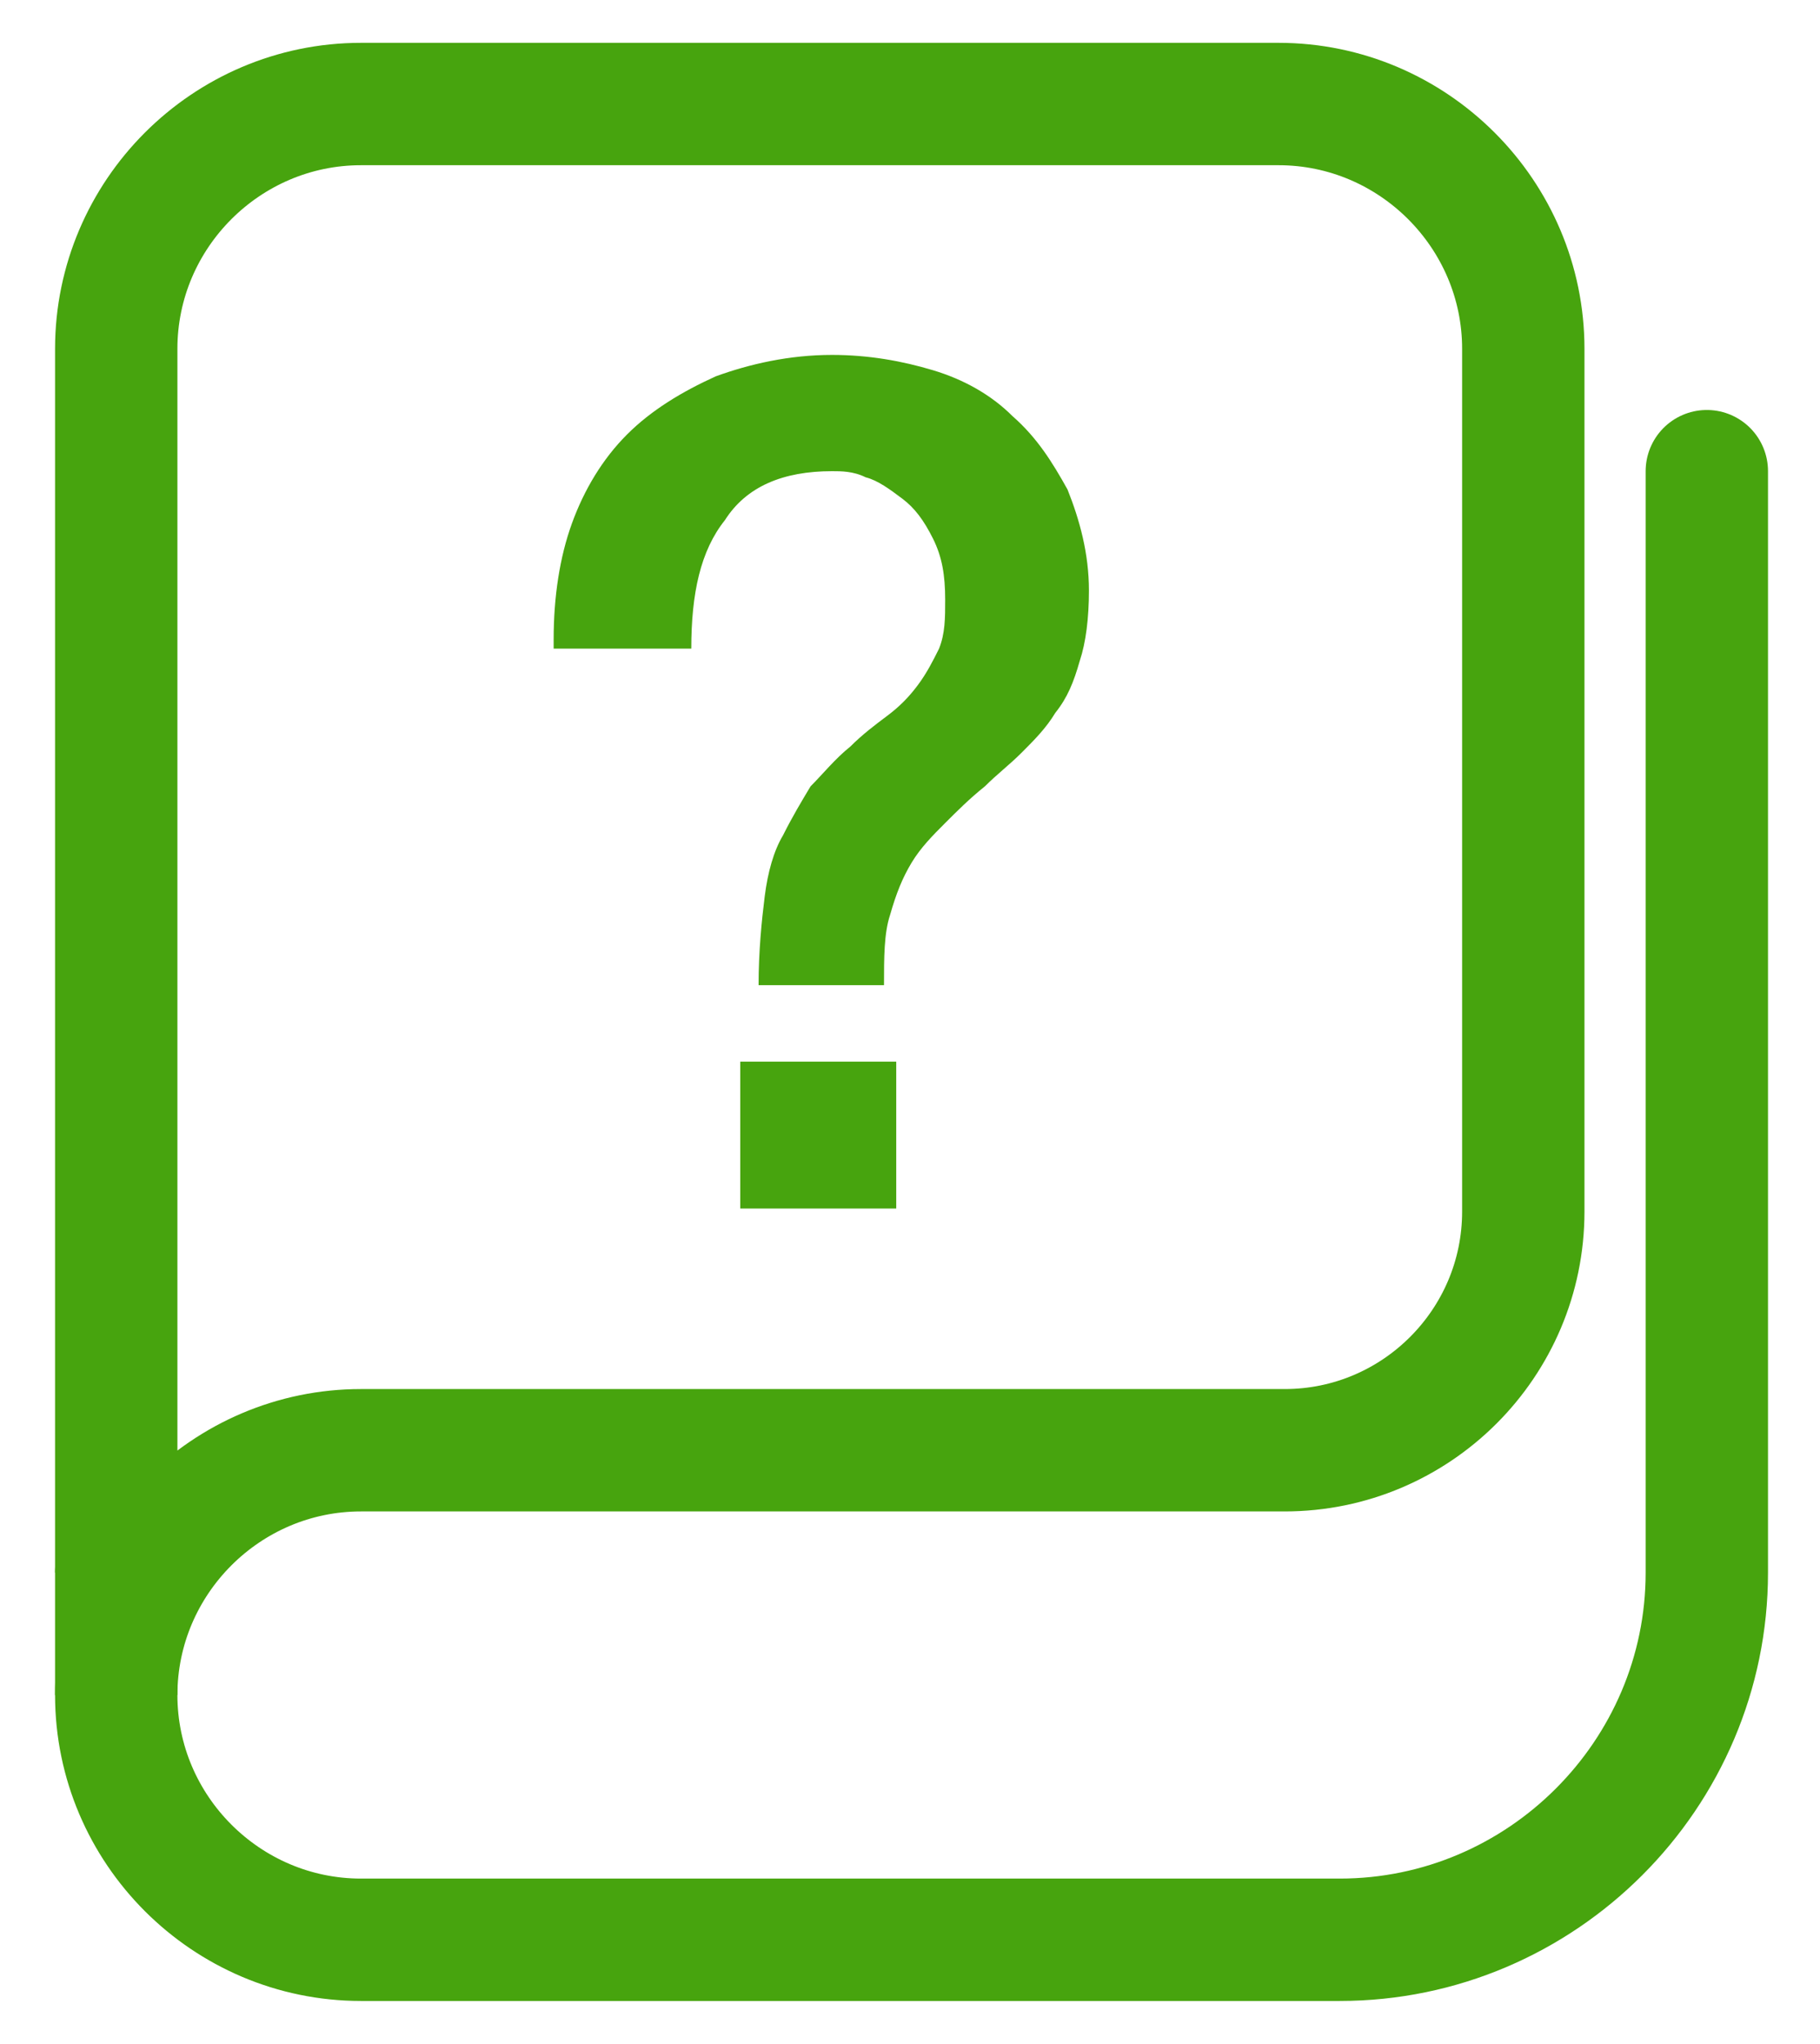
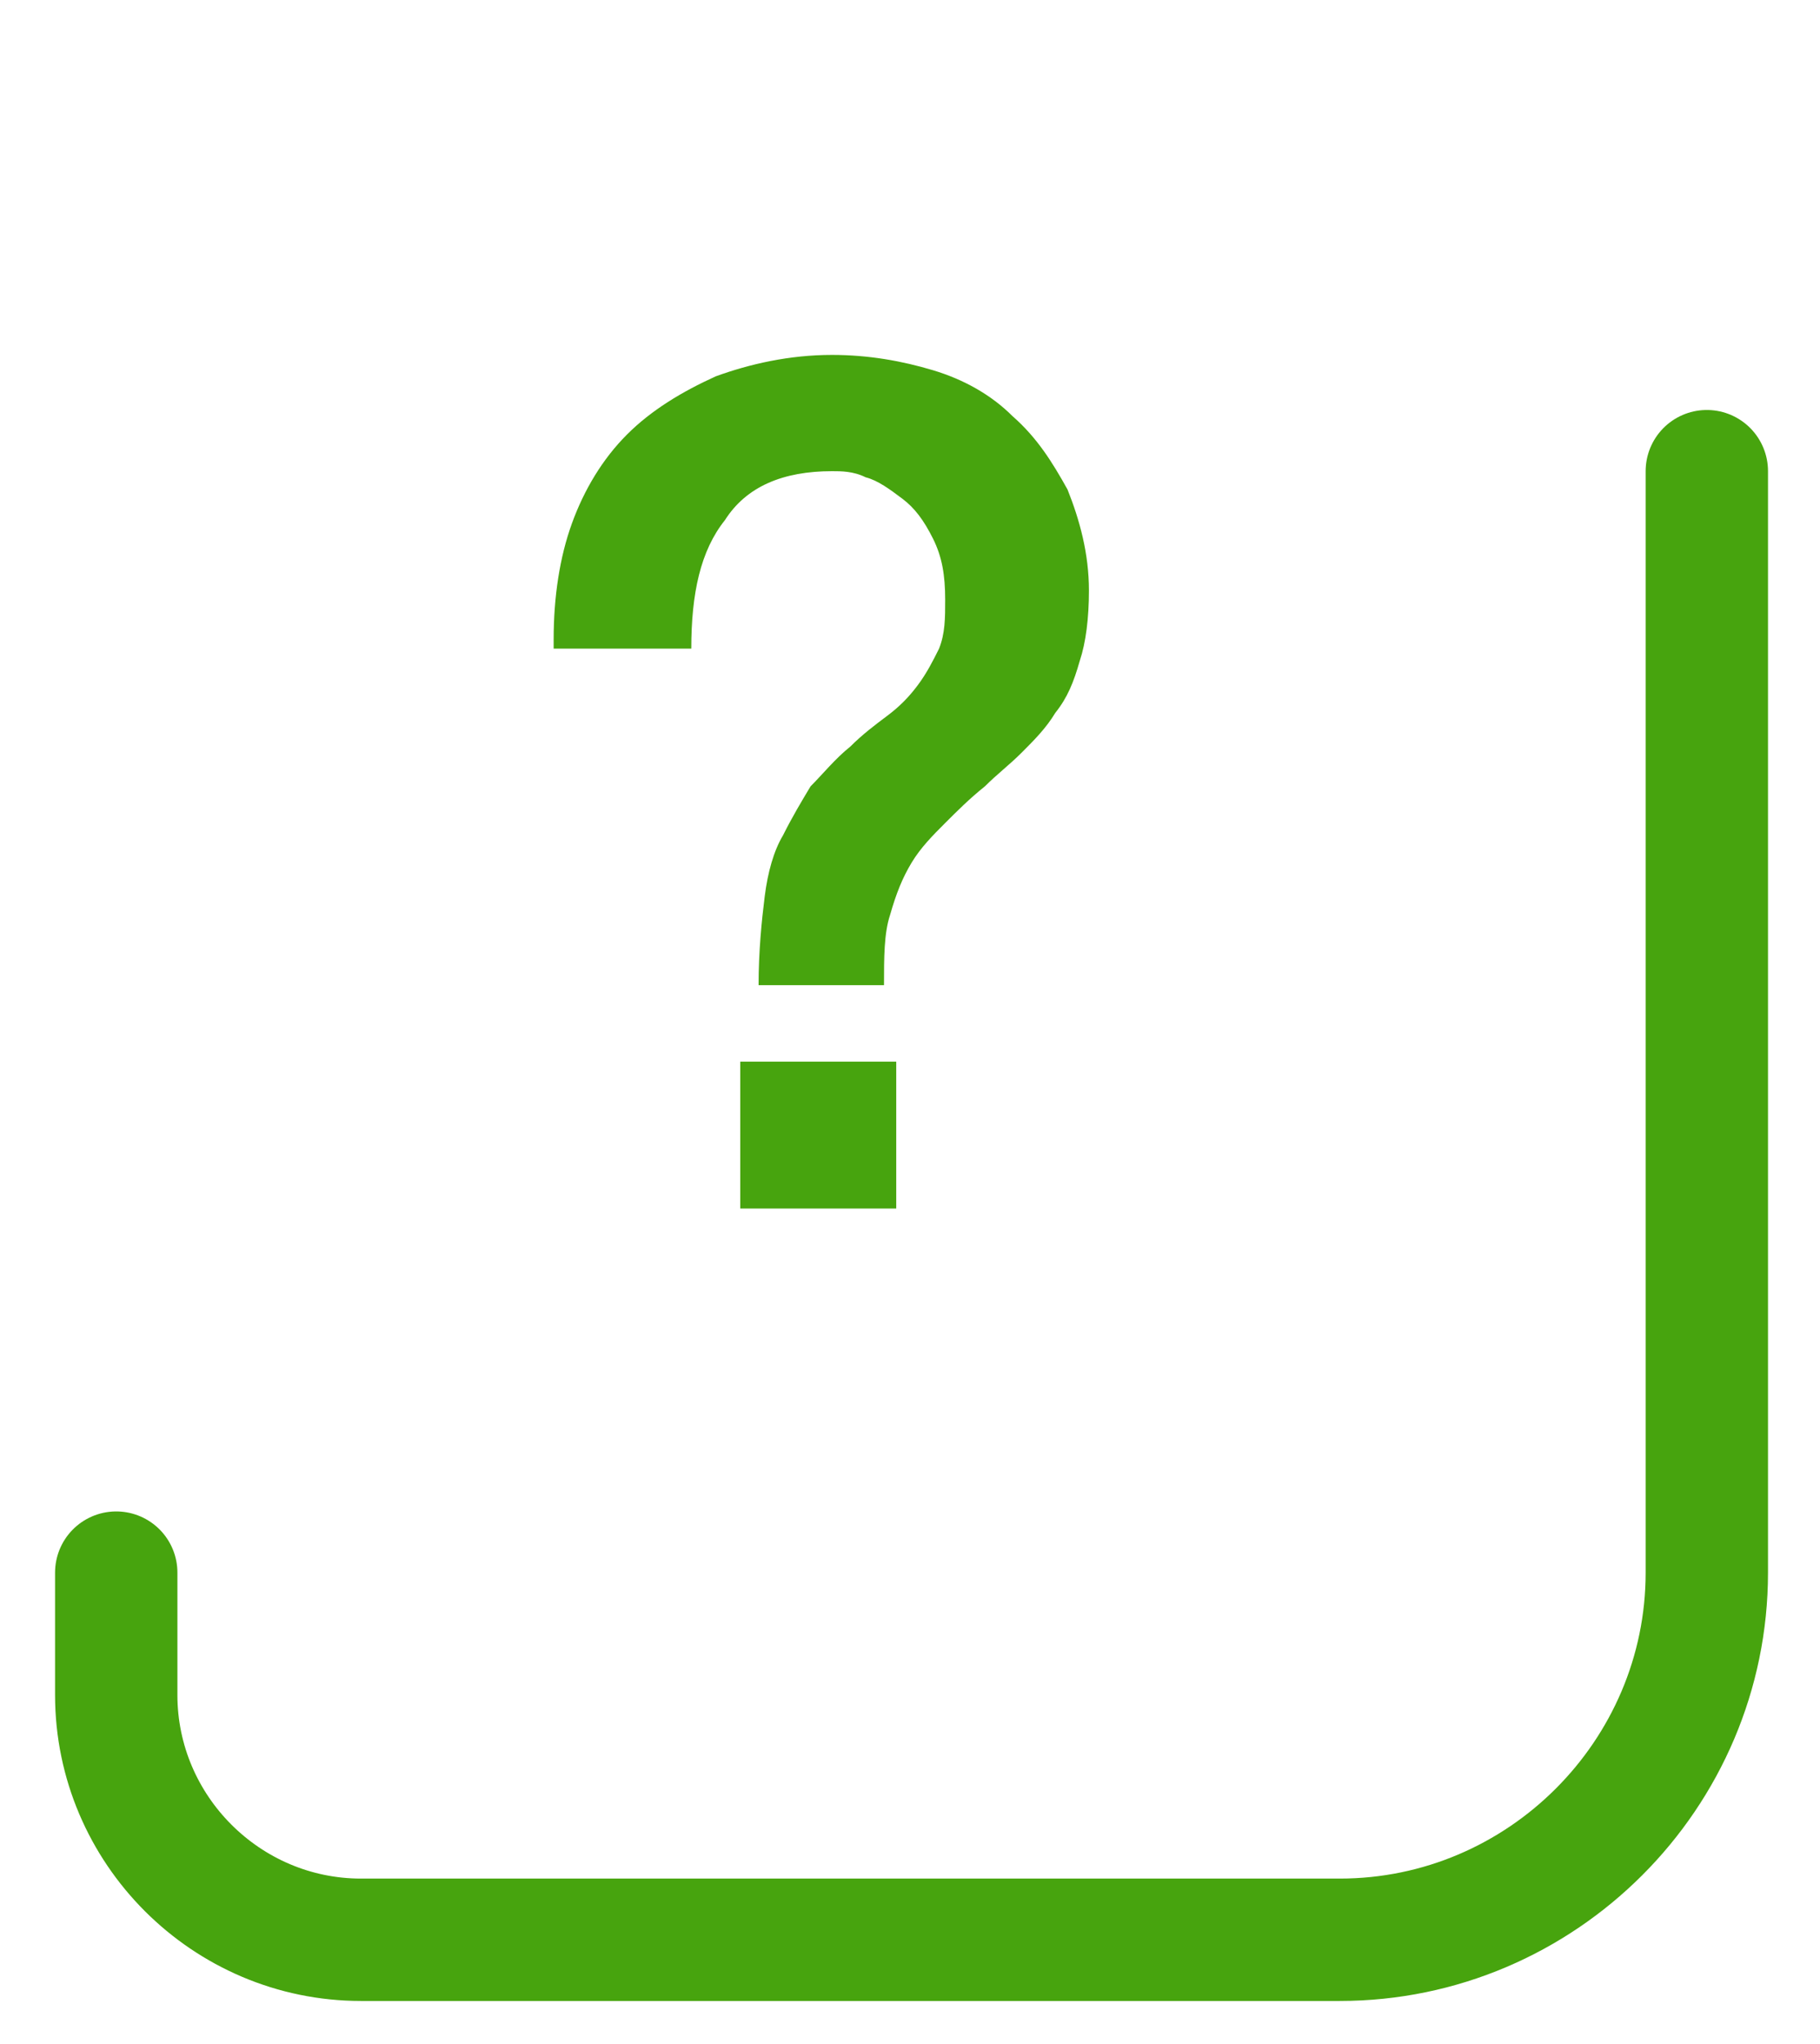
<svg xmlns="http://www.w3.org/2000/svg" version="1.1" id="Calque_2" x="0px" y="0px" viewBox="0 0 59.5 66.8" enable-background="new 0 0 59.5 66.8" xml:space="preserve">
-   <path fill="none" stroke="#47A40E" stroke-width="4" stroke-miterlimit="10" d="M3.8,51.4v-40c0-4.4,3.6-8,8-8h30c4.4,0,8,3.6,8,8  v28.2c0,4.3-3.5,7.8-7.8,7.8H11.8c-4.4,0-8,3.6-8,8" />
  <path fill="none" stroke="#47A40E" stroke-width="4" stroke-linecap="round" stroke-linejoin="round" stroke-miterlimit="10" d="  M55.8,15.4v36c0,6.6-5.4,12-12,12l-32,0c-4.4,0-8-3.6-8-8v-4" />
  <g>
    <path fill="#47A40E" d="M18.1,20.9c0-1.4,0.2-2.7,0.6-3.8c0.4-1.1,1-2.1,1.8-2.9c0.8-0.8,1.8-1.4,2.9-1.9c1.1-0.4,2.4-0.7,3.8-0.7   c1.2,0,2.3,0.2,3.3,0.5c1,0.3,1.9,0.8,2.6,1.5c0.8,0.7,1.3,1.5,1.8,2.4c0.4,1,0.7,2.1,0.7,3.3c0,0.9-0.1,1.7-0.3,2.3   c-0.2,0.7-0.4,1.2-0.8,1.7c-0.3,0.5-0.7,0.9-1.1,1.3c-0.4,0.4-0.8,0.7-1.2,1.1c-0.5,0.4-0.9,0.8-1.3,1.2c-0.4,0.4-0.8,0.8-1.1,1.3   c-0.3,0.5-0.5,1-0.7,1.7c-0.2,0.6-0.2,1.4-0.2,2.3h-4.1c0-1.1,0.1-2.1,0.2-2.9c0.1-0.8,0.3-1.5,0.6-2c0.3-0.6,0.6-1.1,0.9-1.6   c0.4-0.4,0.8-0.9,1.3-1.3c0.4-0.4,0.8-0.7,1.2-1c0.4-0.3,0.7-0.6,1-1c0.3-0.4,0.5-0.8,0.7-1.2c0.2-0.5,0.2-1,0.2-1.6   c0-0.8-0.1-1.4-0.4-2s-0.6-1-1-1.3c-0.4-0.3-0.8-0.6-1.2-0.7c-0.4-0.2-0.8-0.2-1.1-0.2c-1.6,0-2.8,0.5-3.5,1.6   c-0.8,1-1.1,2.4-1.1,4.2H18.1z M24.2,34.7h5.1v4.8h-5.1V34.7z" />
  </g>
</svg>